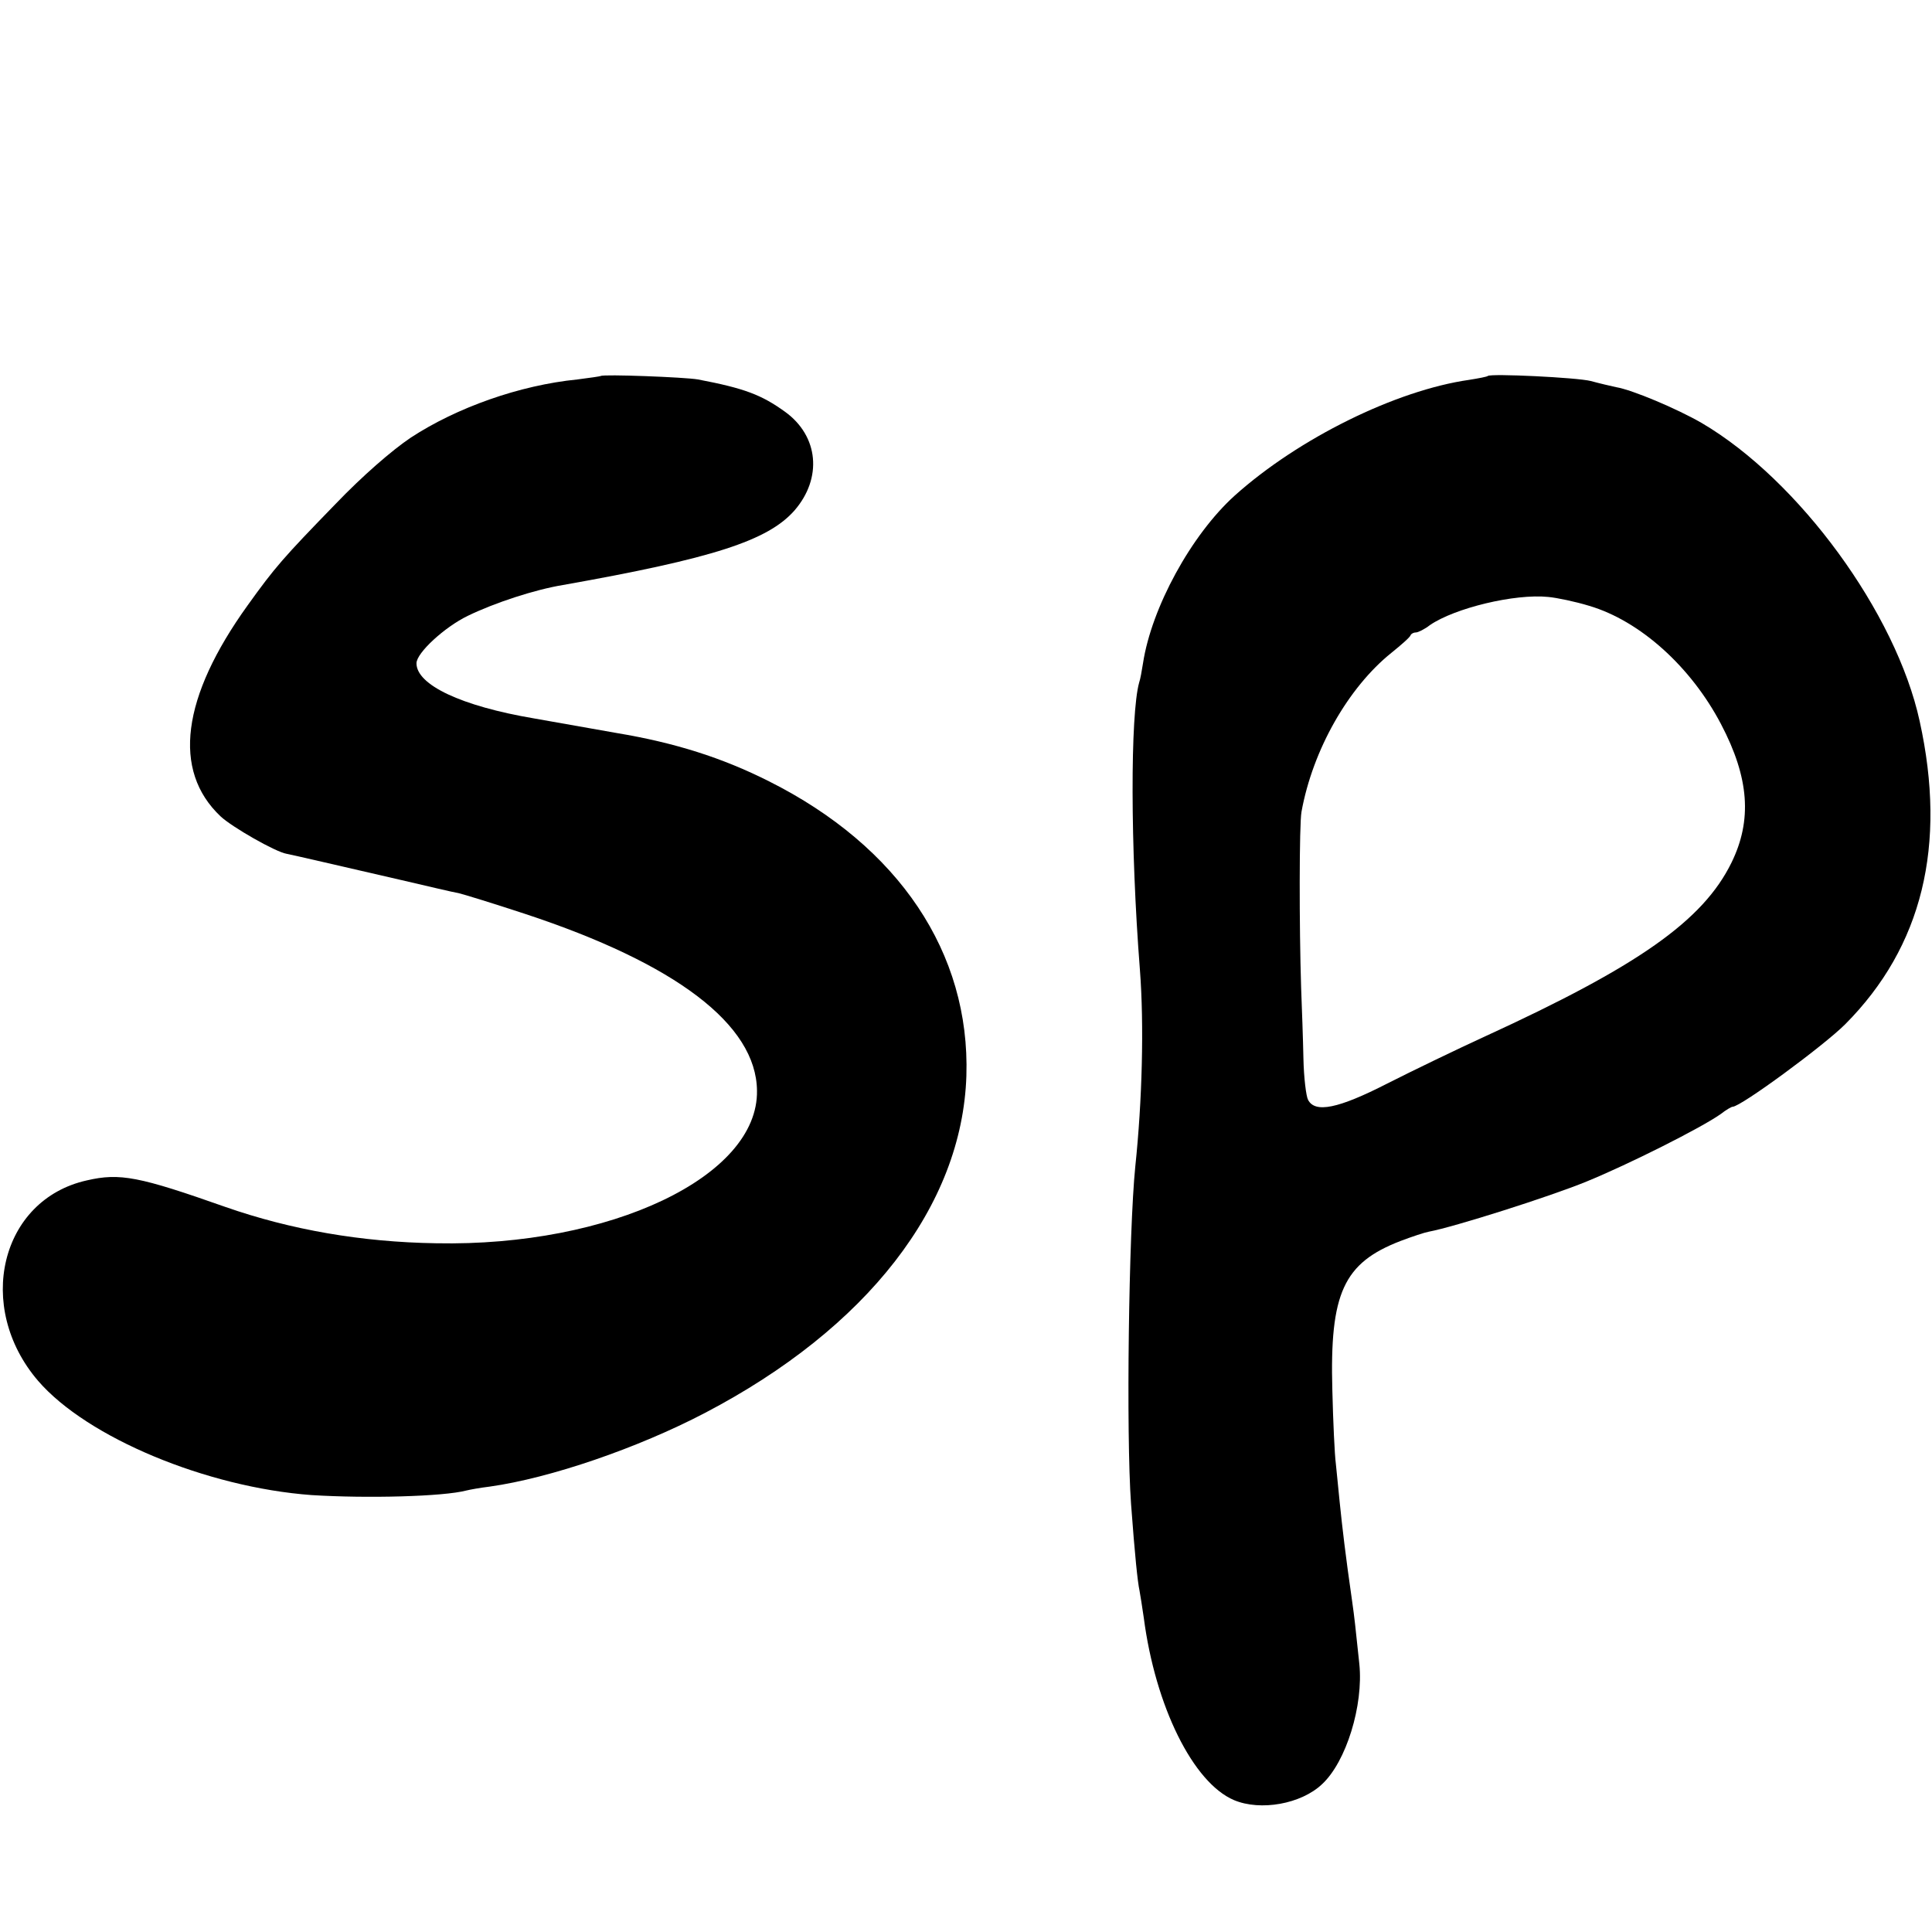
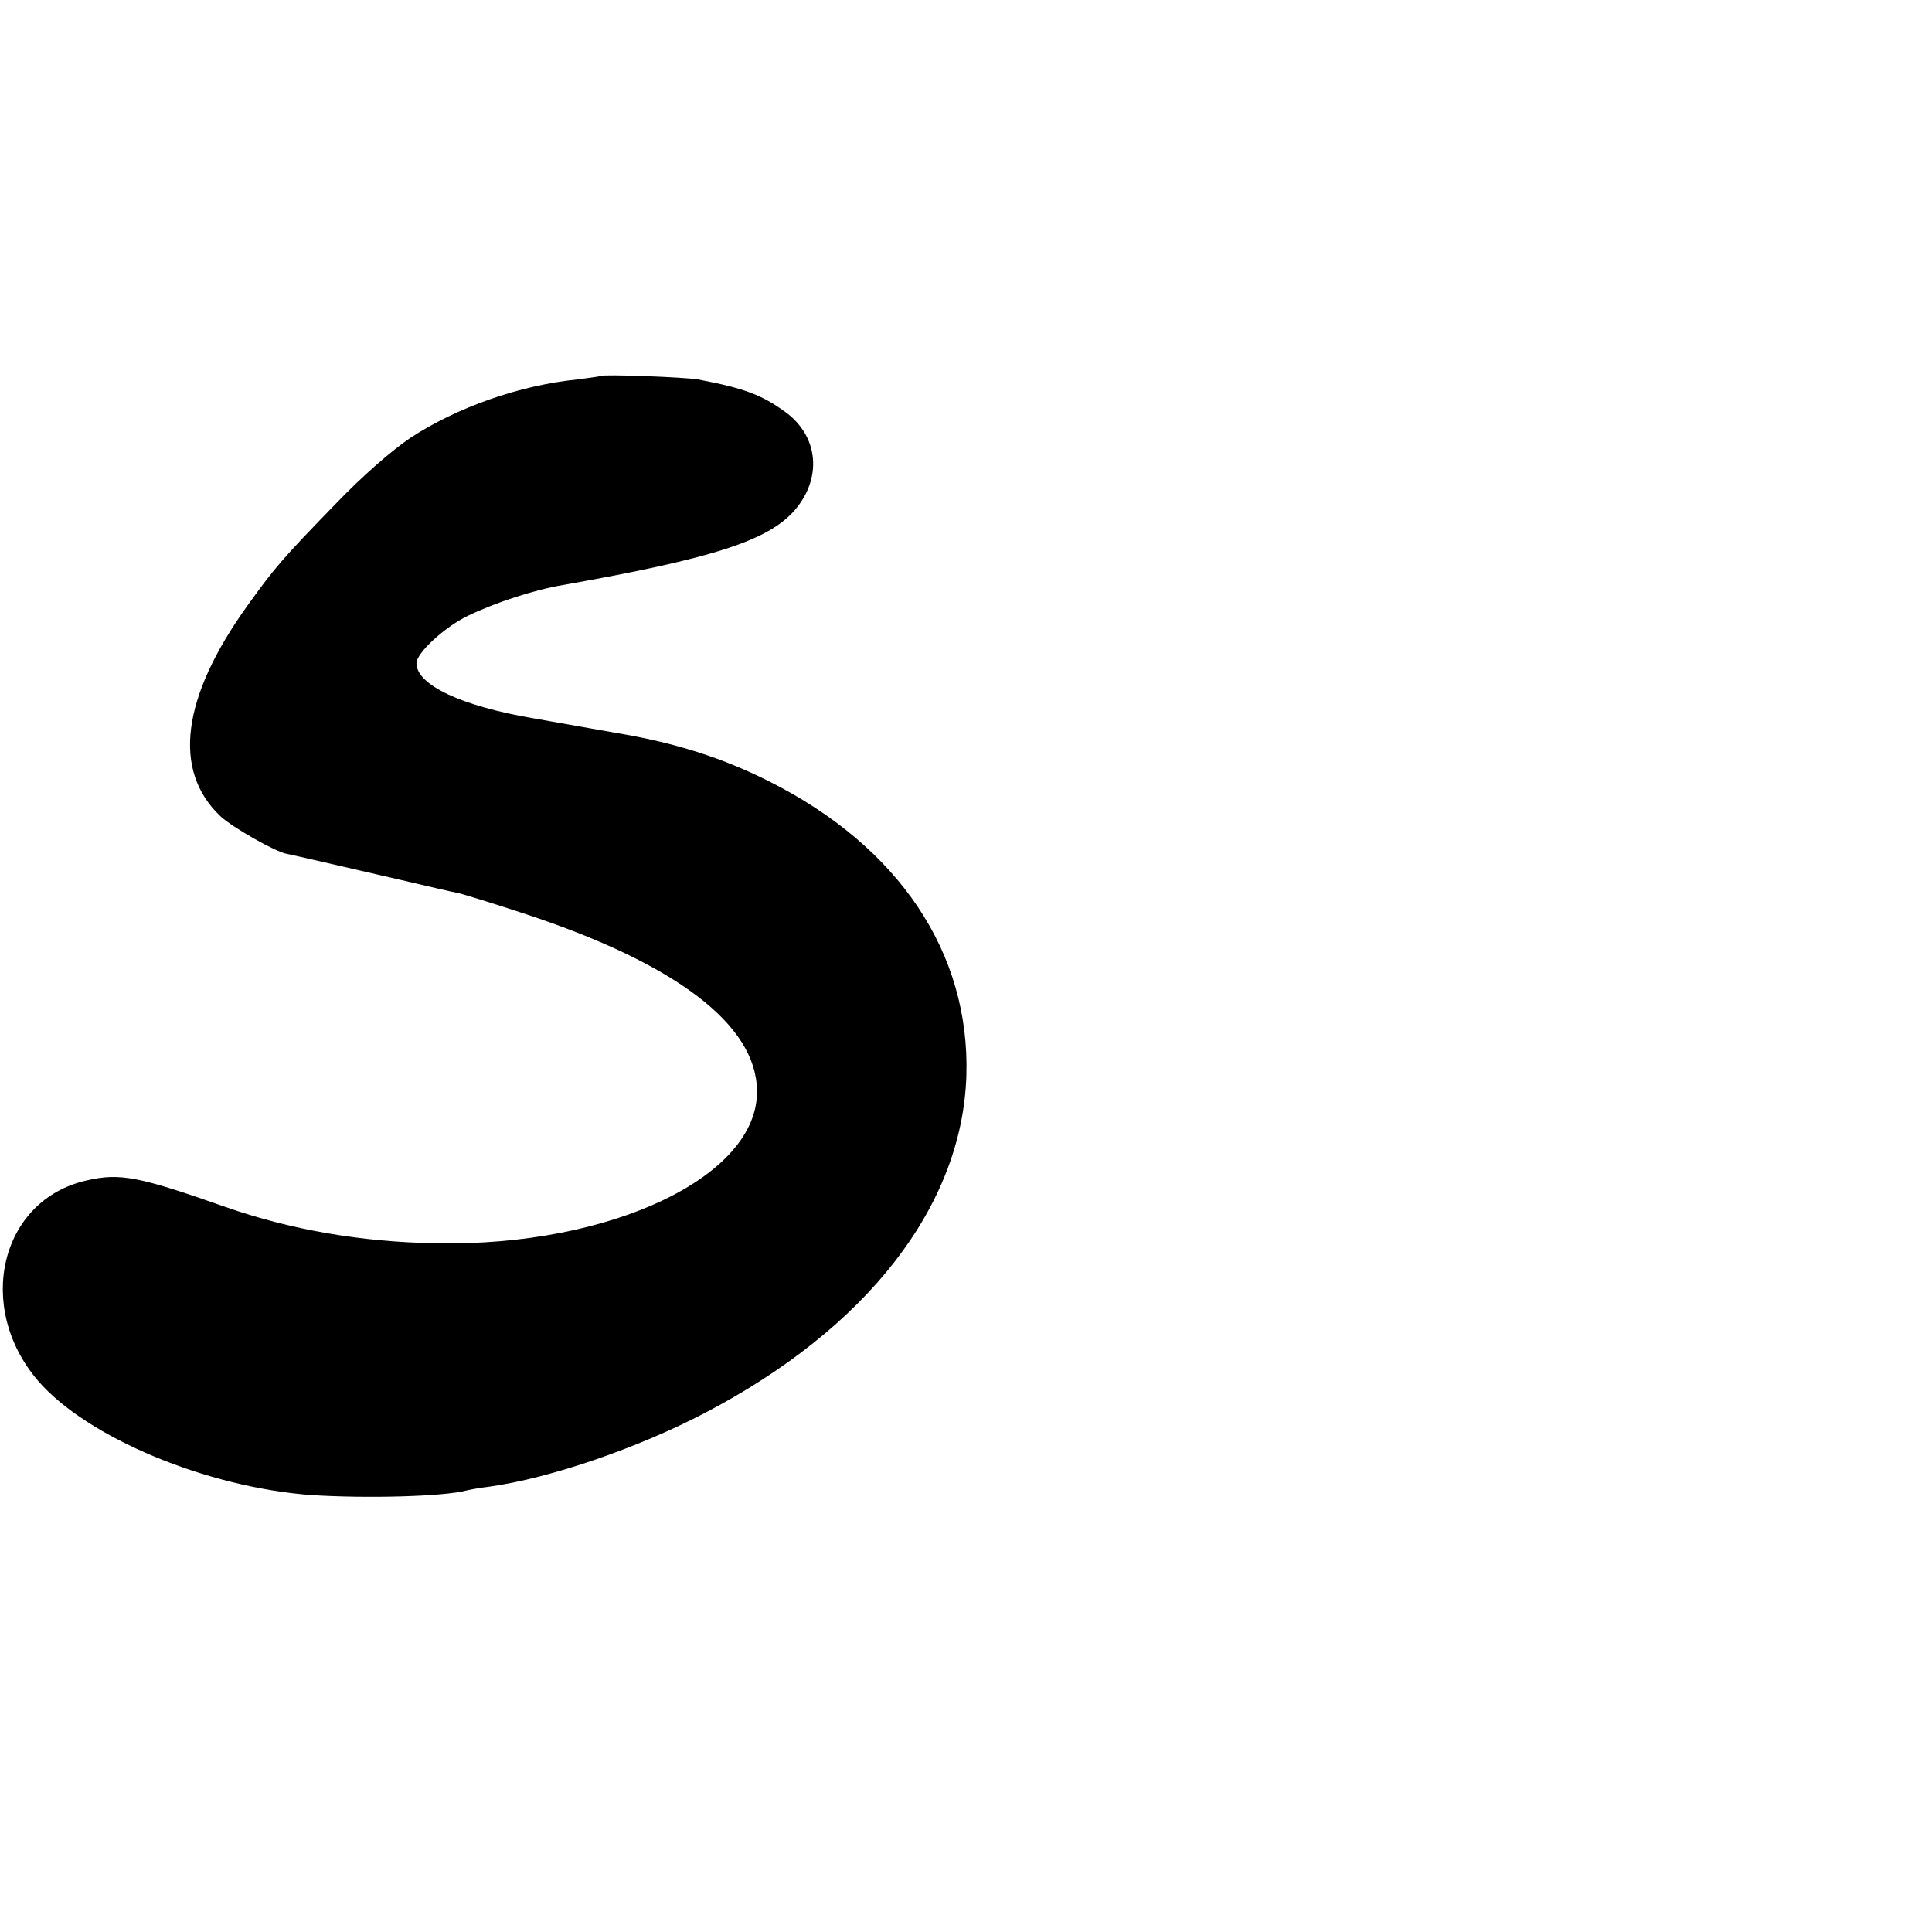
<svg xmlns="http://www.w3.org/2000/svg" version="1.0" width="501pt" height="501pt" viewBox="0 0 501 501" preserveAspectRatio="xMidYMid meet">
  <g transform="translate(0,501) scale(0.1,-0.1)" fill="#000000" stroke="none">
    <path d="M1558 4035 c-2 -1 -29 -5 -61 -9 -150 -15 -313 -73 -432 -151 -49 -33 -125 -99 -195 -172 -136 -140 -157 -164 -228 -263 -171 -238 -196 -428 -70 -547 30 -28 142 -92 171 -97 16 -3 145 -33 297 -68 69 -16 136 -32 149 -34 13 -3 91 -27 173 -54 391 -129 599 -287 601 -458 4 -223 -380 -405 -832 -396 -194 3 -377 35 -546 94 -224 79 -274 89 -360 69 -224 -50 -291 -328 -126 -520 127 -147 437 -276 709 -296 143 -9 342 -4 402 12 8 2 35 7 60 10 157 22 384 100 558 191 421 220 667 537 678 874 10 319 -175 595 -512 764 -121 61 -244 100 -394 125 -69 12 -165 29 -215 38 -189 32 -305 87 -305 143 0 27 73 94 133 123 70 34 174 68 247 80 389 69 531 115 600 193 73 84 63 193 -24 256 -61 44 -105 61 -226 84 -34 6 -246 14 -252 9z" />
-     <path d="M3858 4035 c-2 -2 -23 -6 -48 -10 -190 -27 -443 -152 -608 -300 -113 -102 -216 -291 -238 -435 -3 -19 -7 -42 -10 -50 -23 -83 -23 -425 2 -745 11 -143 6 -339 -12 -510 -17 -168 -24 -694 -11 -875 10 -135 17 -202 22 -225 2 -11 7 -42 11 -70 30 -230 128 -428 234 -473 69 -29 174 -10 228 41 63 58 108 205 97 312 -11 103 -12 116 -19 165 -17 118 -25 187 -32 255 -3 33 -8 78 -10 100 -3 22 -7 108 -9 190 -7 252 29 330 177 387 29 11 62 22 73 24 65 12 314 91 409 130 110 45 297 139 348 175 14 11 28 19 31 19 21 0 236 158 292 214 200 201 264 464 193 786 -61 280 -313 625 -565 773 -64 37 -180 86 -222 93 -14 3 -44 10 -66 16 -35 9 -260 20 -267 13z m263 -596 c132 -39 264 -158 342 -307 73 -139 81 -249 27 -359 -74 -151 -243 -269 -640 -451 -74 -34 -188 -89 -253 -122 -127 -65 -187 -77 -205 -42 -5 9 -11 58 -12 107 -1 50 -4 133 -6 185 -5 156 -5 423 1 455 29 160 121 322 233 412 26 21 49 41 50 46 2 4 8 7 14 7 5 0 22 8 36 19 64 44 220 82 307 73 22 -2 70 -12 106 -23z" />
  </g>
</svg>